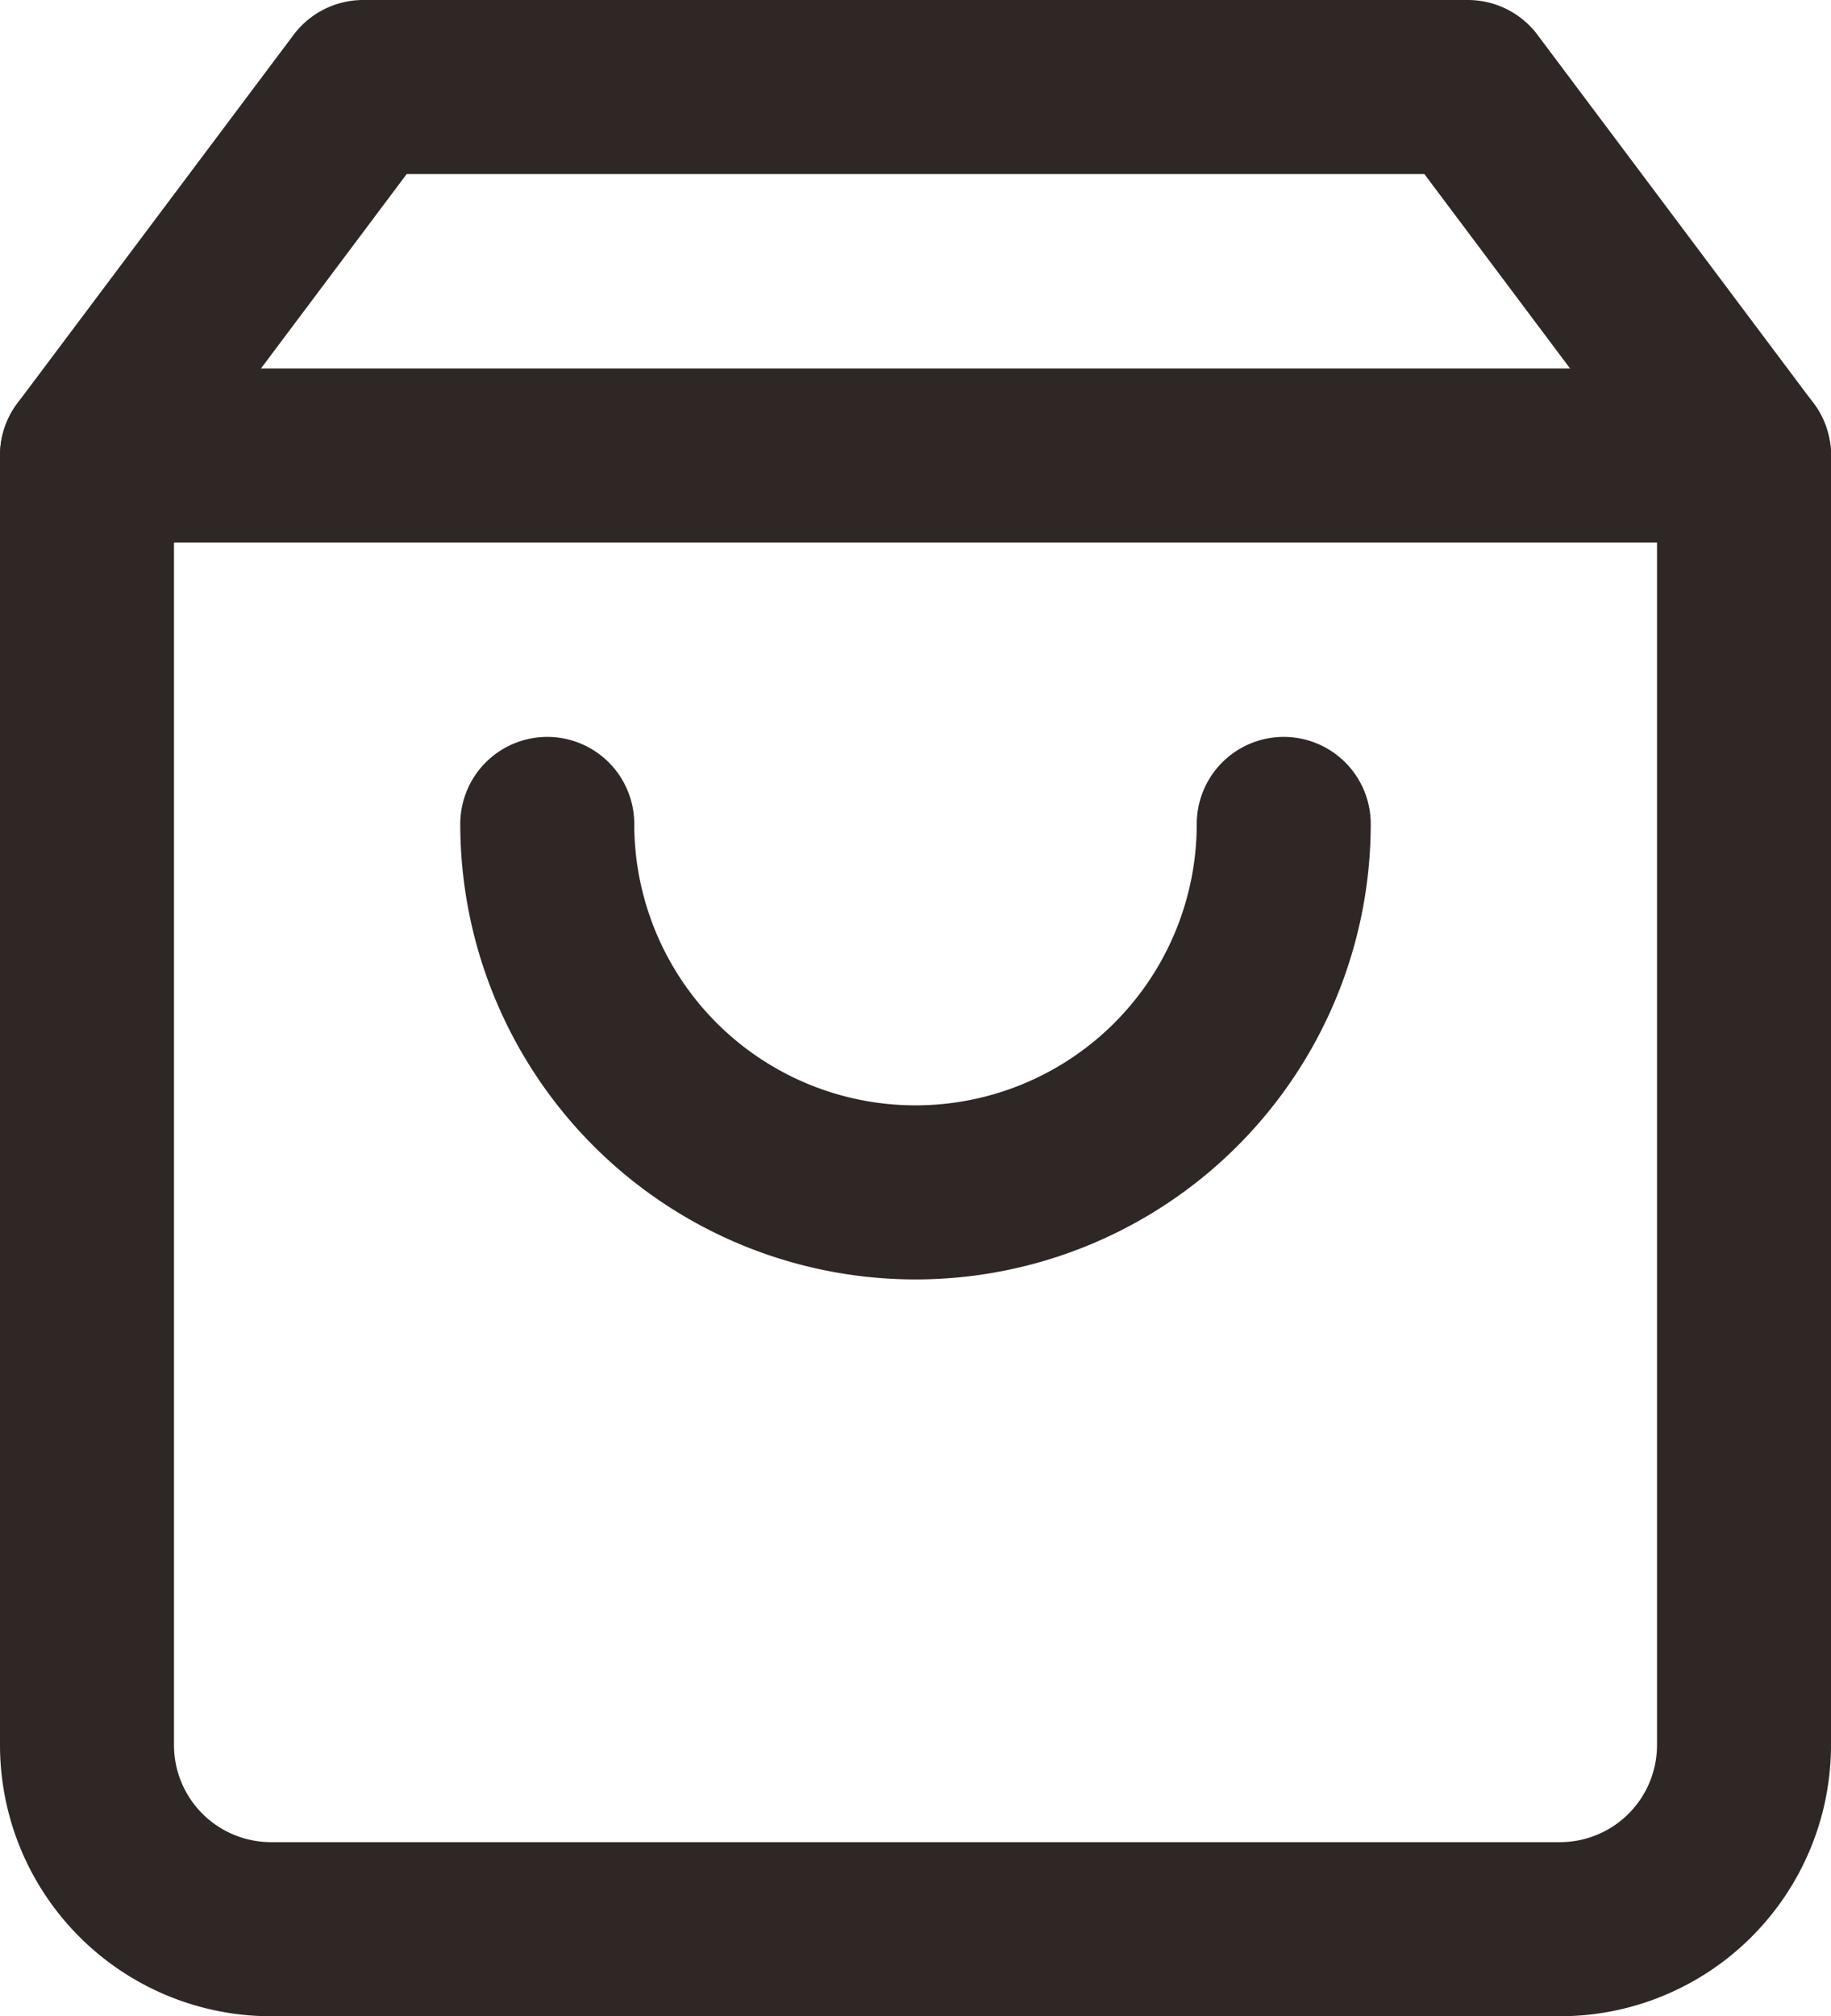
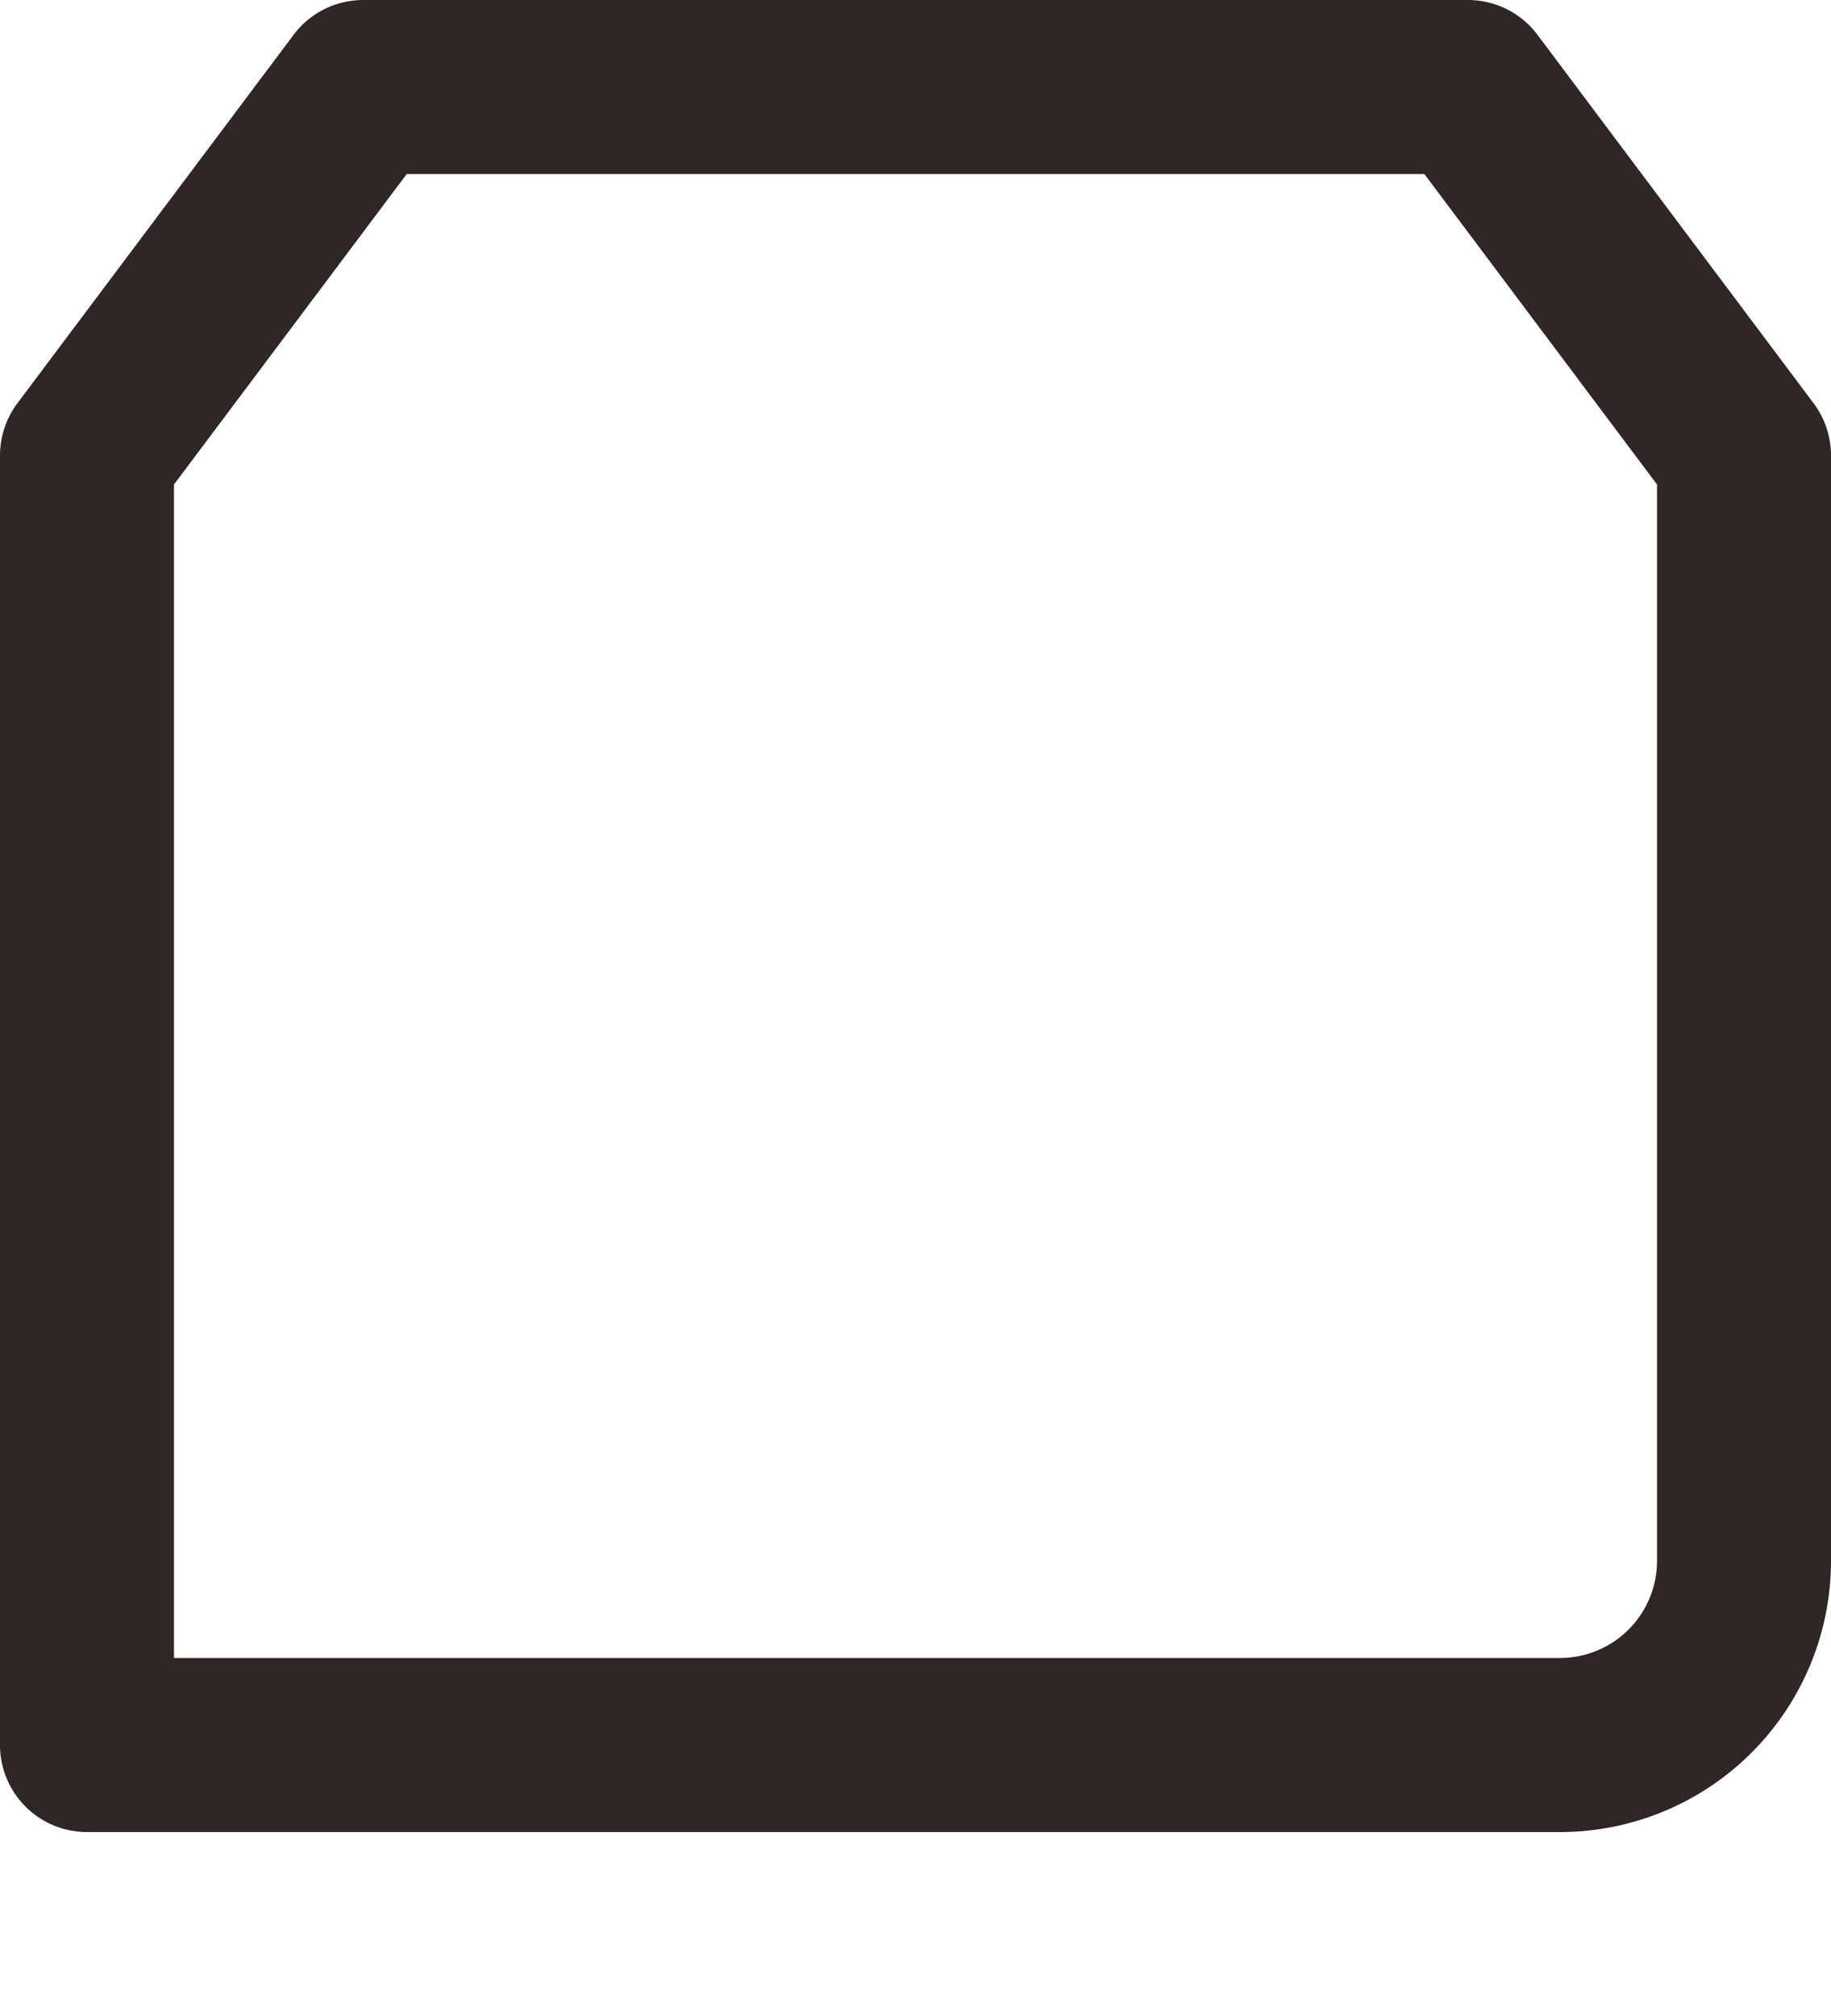
<svg xmlns="http://www.w3.org/2000/svg" width="21.048" height="23.165" viewBox="0 0 21.048 23.165">
  <defs>
    <style>.a{fill:none;stroke:#2f2725;stroke-linecap:round;stroke-linejoin:round;stroke-width:2px;}</style>
  </defs>
  <g transform="translate(840 -4969)">
-     <path class="a" d="M7.675,3,4.5,7.233V22.048a2.116,2.116,0,0,0,2.116,2.116H21.432a2.116,2.116,0,0,0,2.116-2.116V7.233L20.374,3Z" transform="translate(-843.5 4967)" />
-     <path class="a" d="M4.5,9H23.548" transform="translate(-843.5 4965.233)" />
-     <path class="a" d="M20.466,15A4.233,4.233,0,1,1,12,15" transform="translate(-845.709 4963.466)" />
+     <path class="a" d="M7.675,3,4.5,7.233V22.048H21.432a2.116,2.116,0,0,0,2.116-2.116V7.233L20.374,3Z" transform="translate(-843.5 4967)" />
  </g>
</svg>